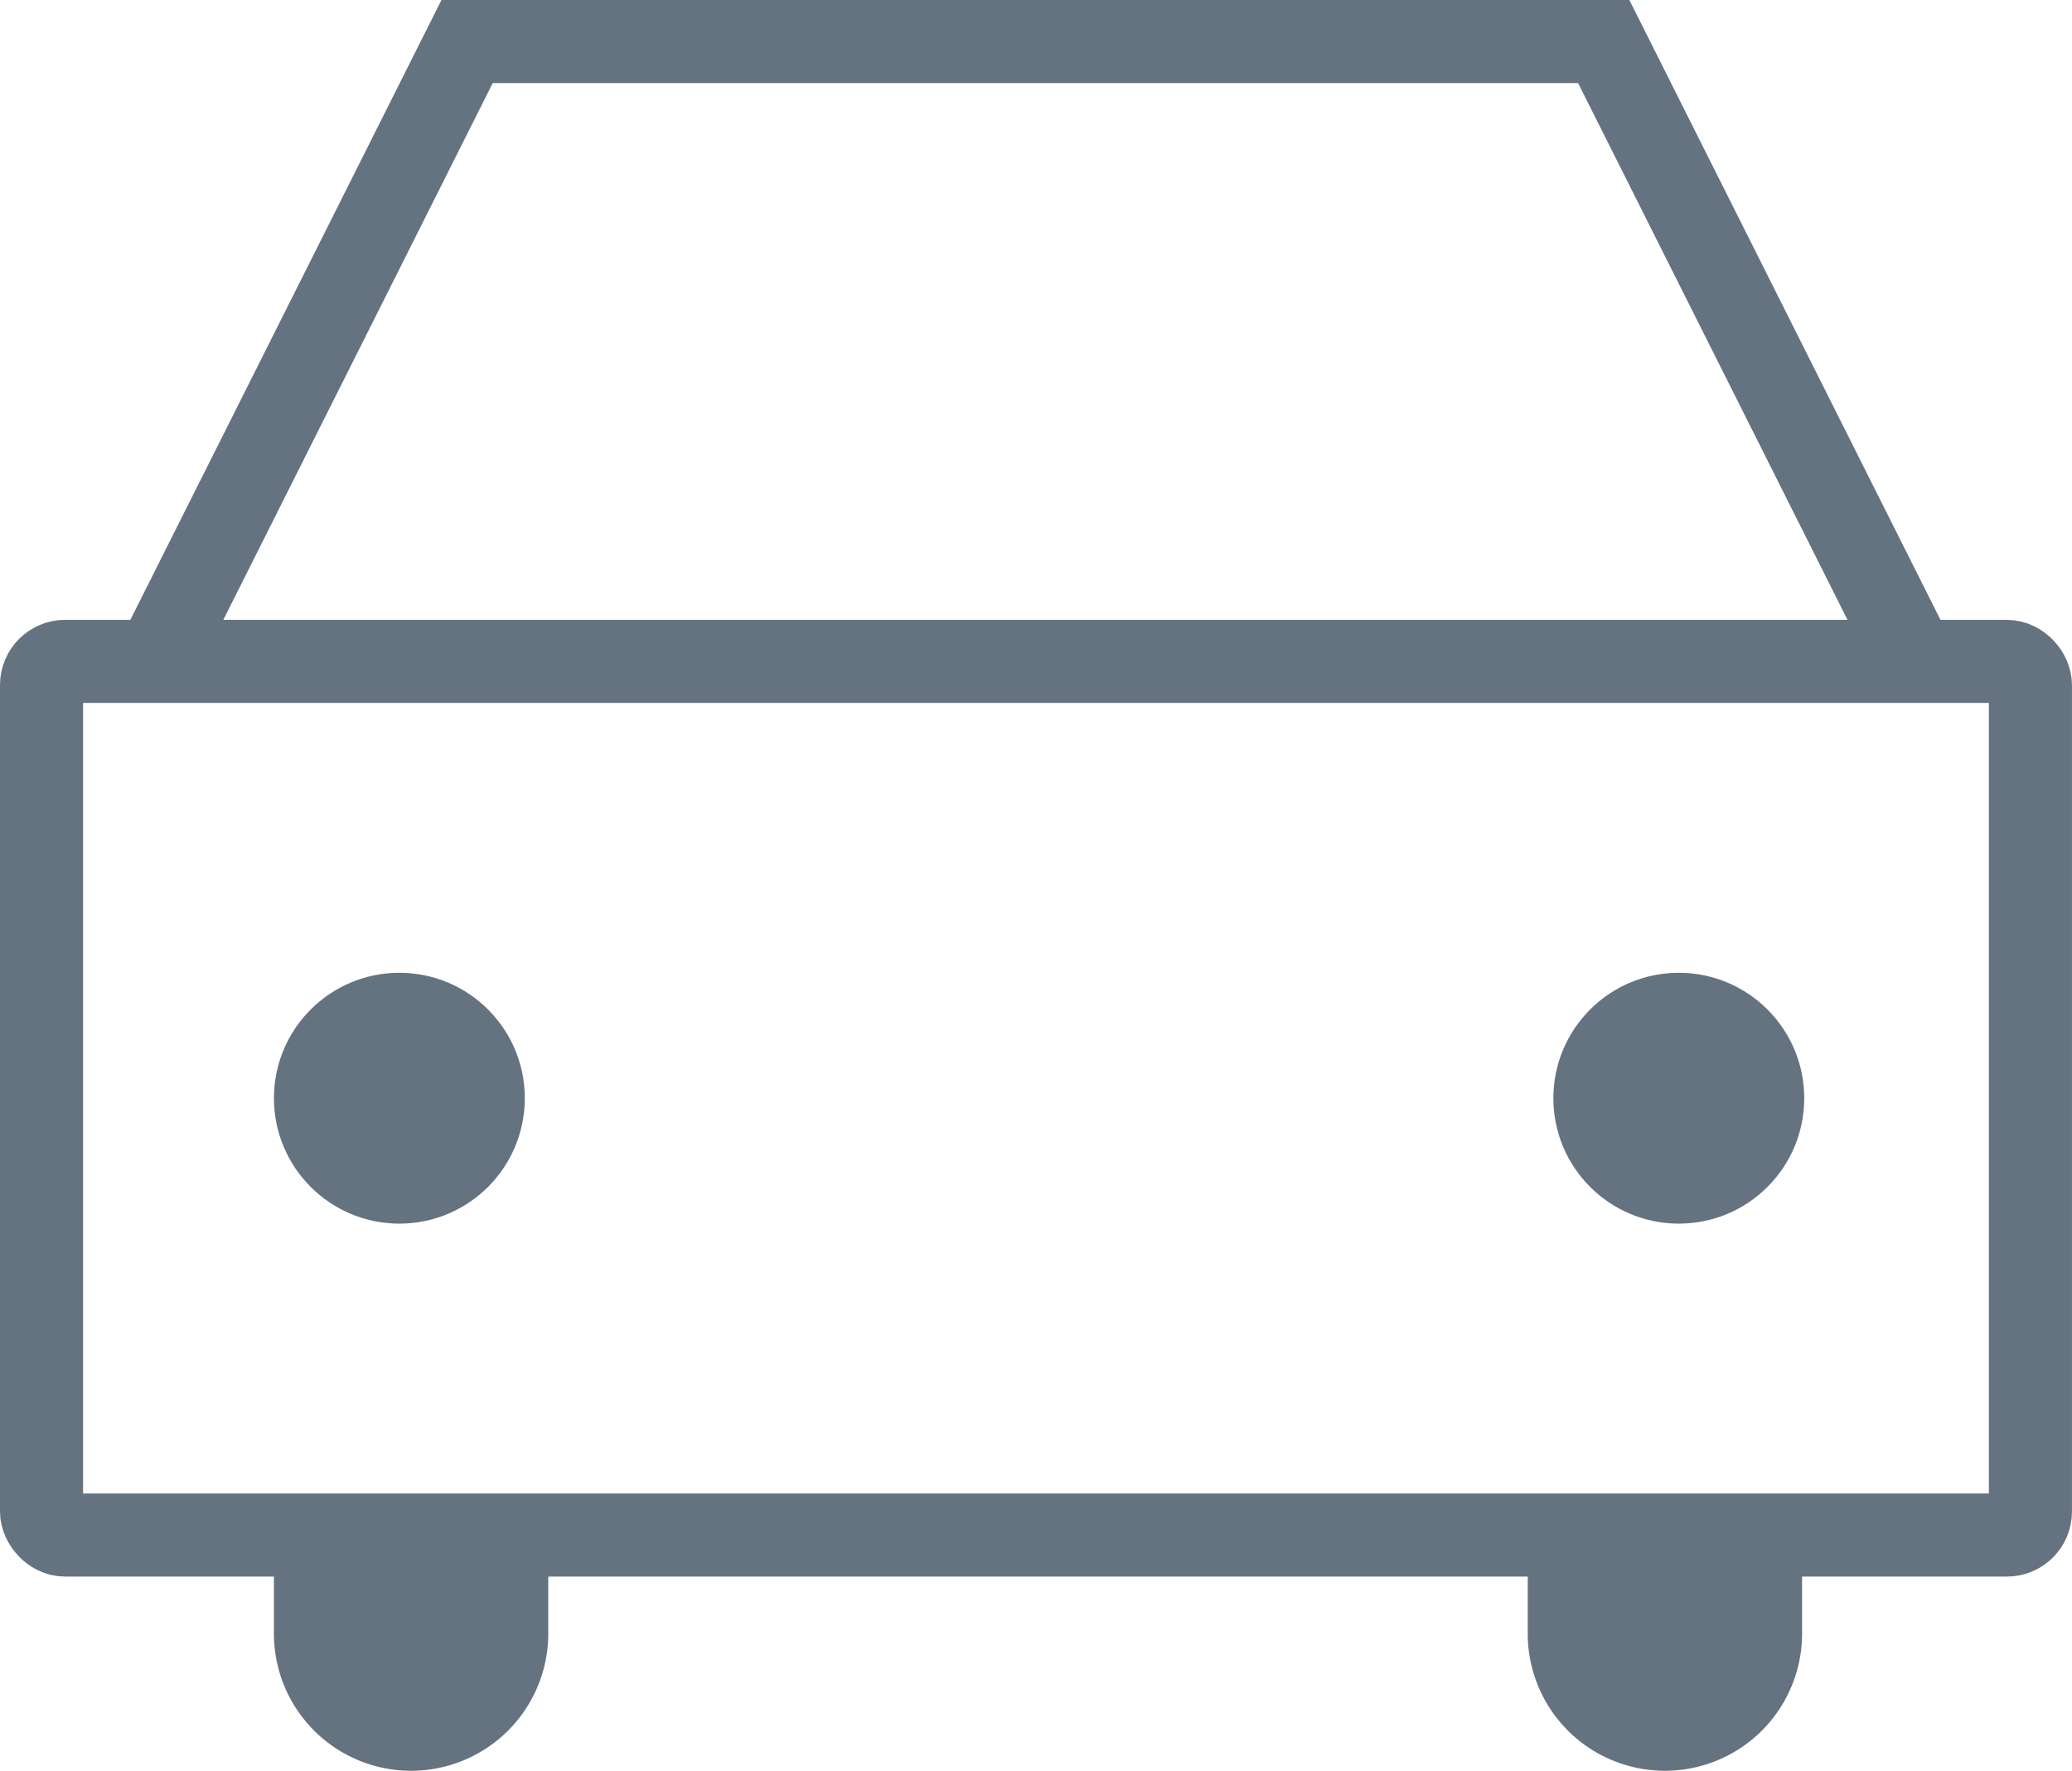
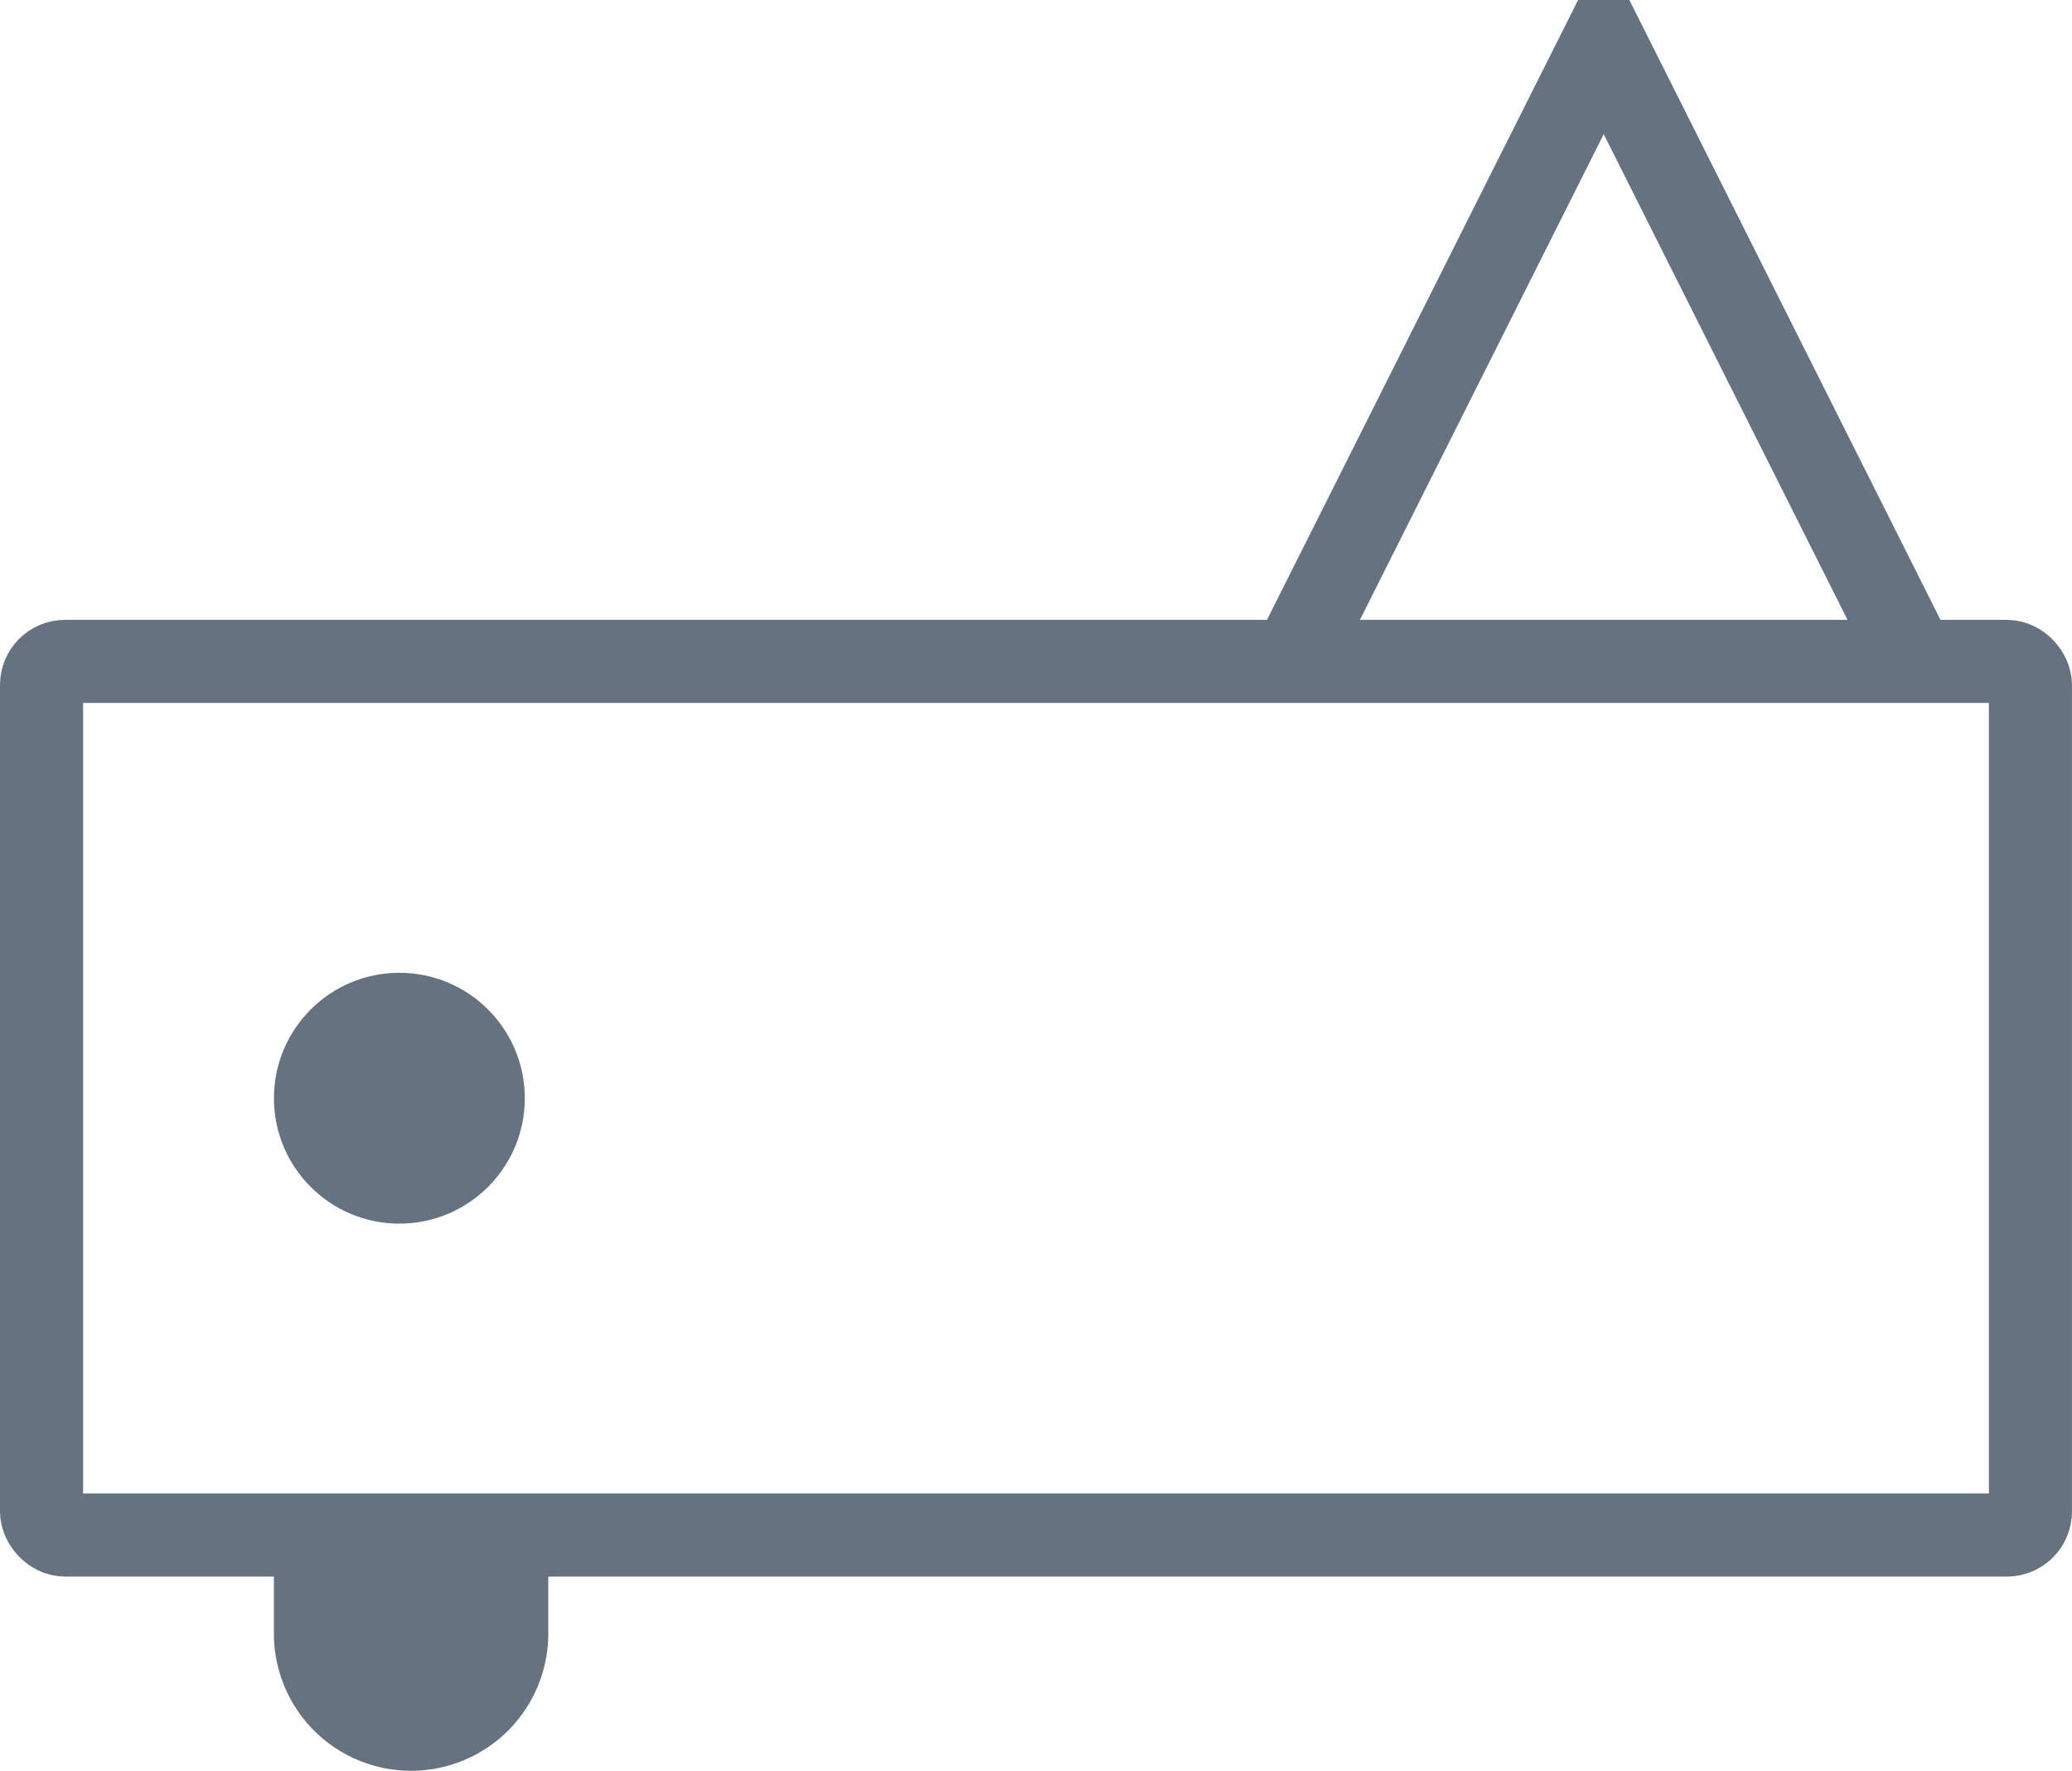
<svg xmlns="http://www.w3.org/2000/svg" width="74.813" height="63.942" viewBox="0 0 74.813 63.942">
  <g id="Gruppe_185" data-name="Gruppe 185" transform="translate(1.5 1.5)">
    <rect id="Rechteck_348" data-name="Rechteck 348" width="71.812" height="31.547" rx="0.85" transform="translate(0 22.383)" fill="none" stroke="#657380" stroke-linecap="round" stroke-miterlimit="10" stroke-width="3" />
-     <path id="Pfad_784" data-name="Pfad 784" d="M354.178,206.963l-10.85-21.619h-41.04l-10.85,21.619" transform="translate(-286.923 -185.344)" fill="none" stroke="#657380" stroke-linecap="round" stroke-miterlimit="10" stroke-width="3" />
+     <path id="Pfad_784" data-name="Pfad 784" d="M354.178,206.963l-10.85-21.619l-10.85,21.619" transform="translate(-286.923 -185.344)" fill="none" stroke="#657380" stroke-linecap="round" stroke-miterlimit="10" stroke-width="3" />
    <path id="Pfad_785" data-name="Pfad 785" d="M292.361,196.233v3.556a4.953,4.953,0,0,0,9.906,0v-3.556Z" transform="translate(-283.971 -142.3)" fill="#657380" />
-     <path id="Pfad_786" data-name="Pfad 786" d="M301.191,196.233v3.556a4.953,4.953,0,0,0,9.906,0v-3.556Z" transform="translate(-247.53 -142.3)" fill="#657380" />
    <circle id="Ellipse_85" data-name="Ellipse 85" cx="4.529" cy="4.529" r="4.529" transform="translate(8.391 33.627)" fill="#657380" />
-     <circle id="Ellipse_86" data-name="Ellipse 86" cx="4.529" cy="4.529" r="4.529" transform="translate(54.587 33.627)" fill="#657380" />
  </g>
</svg>